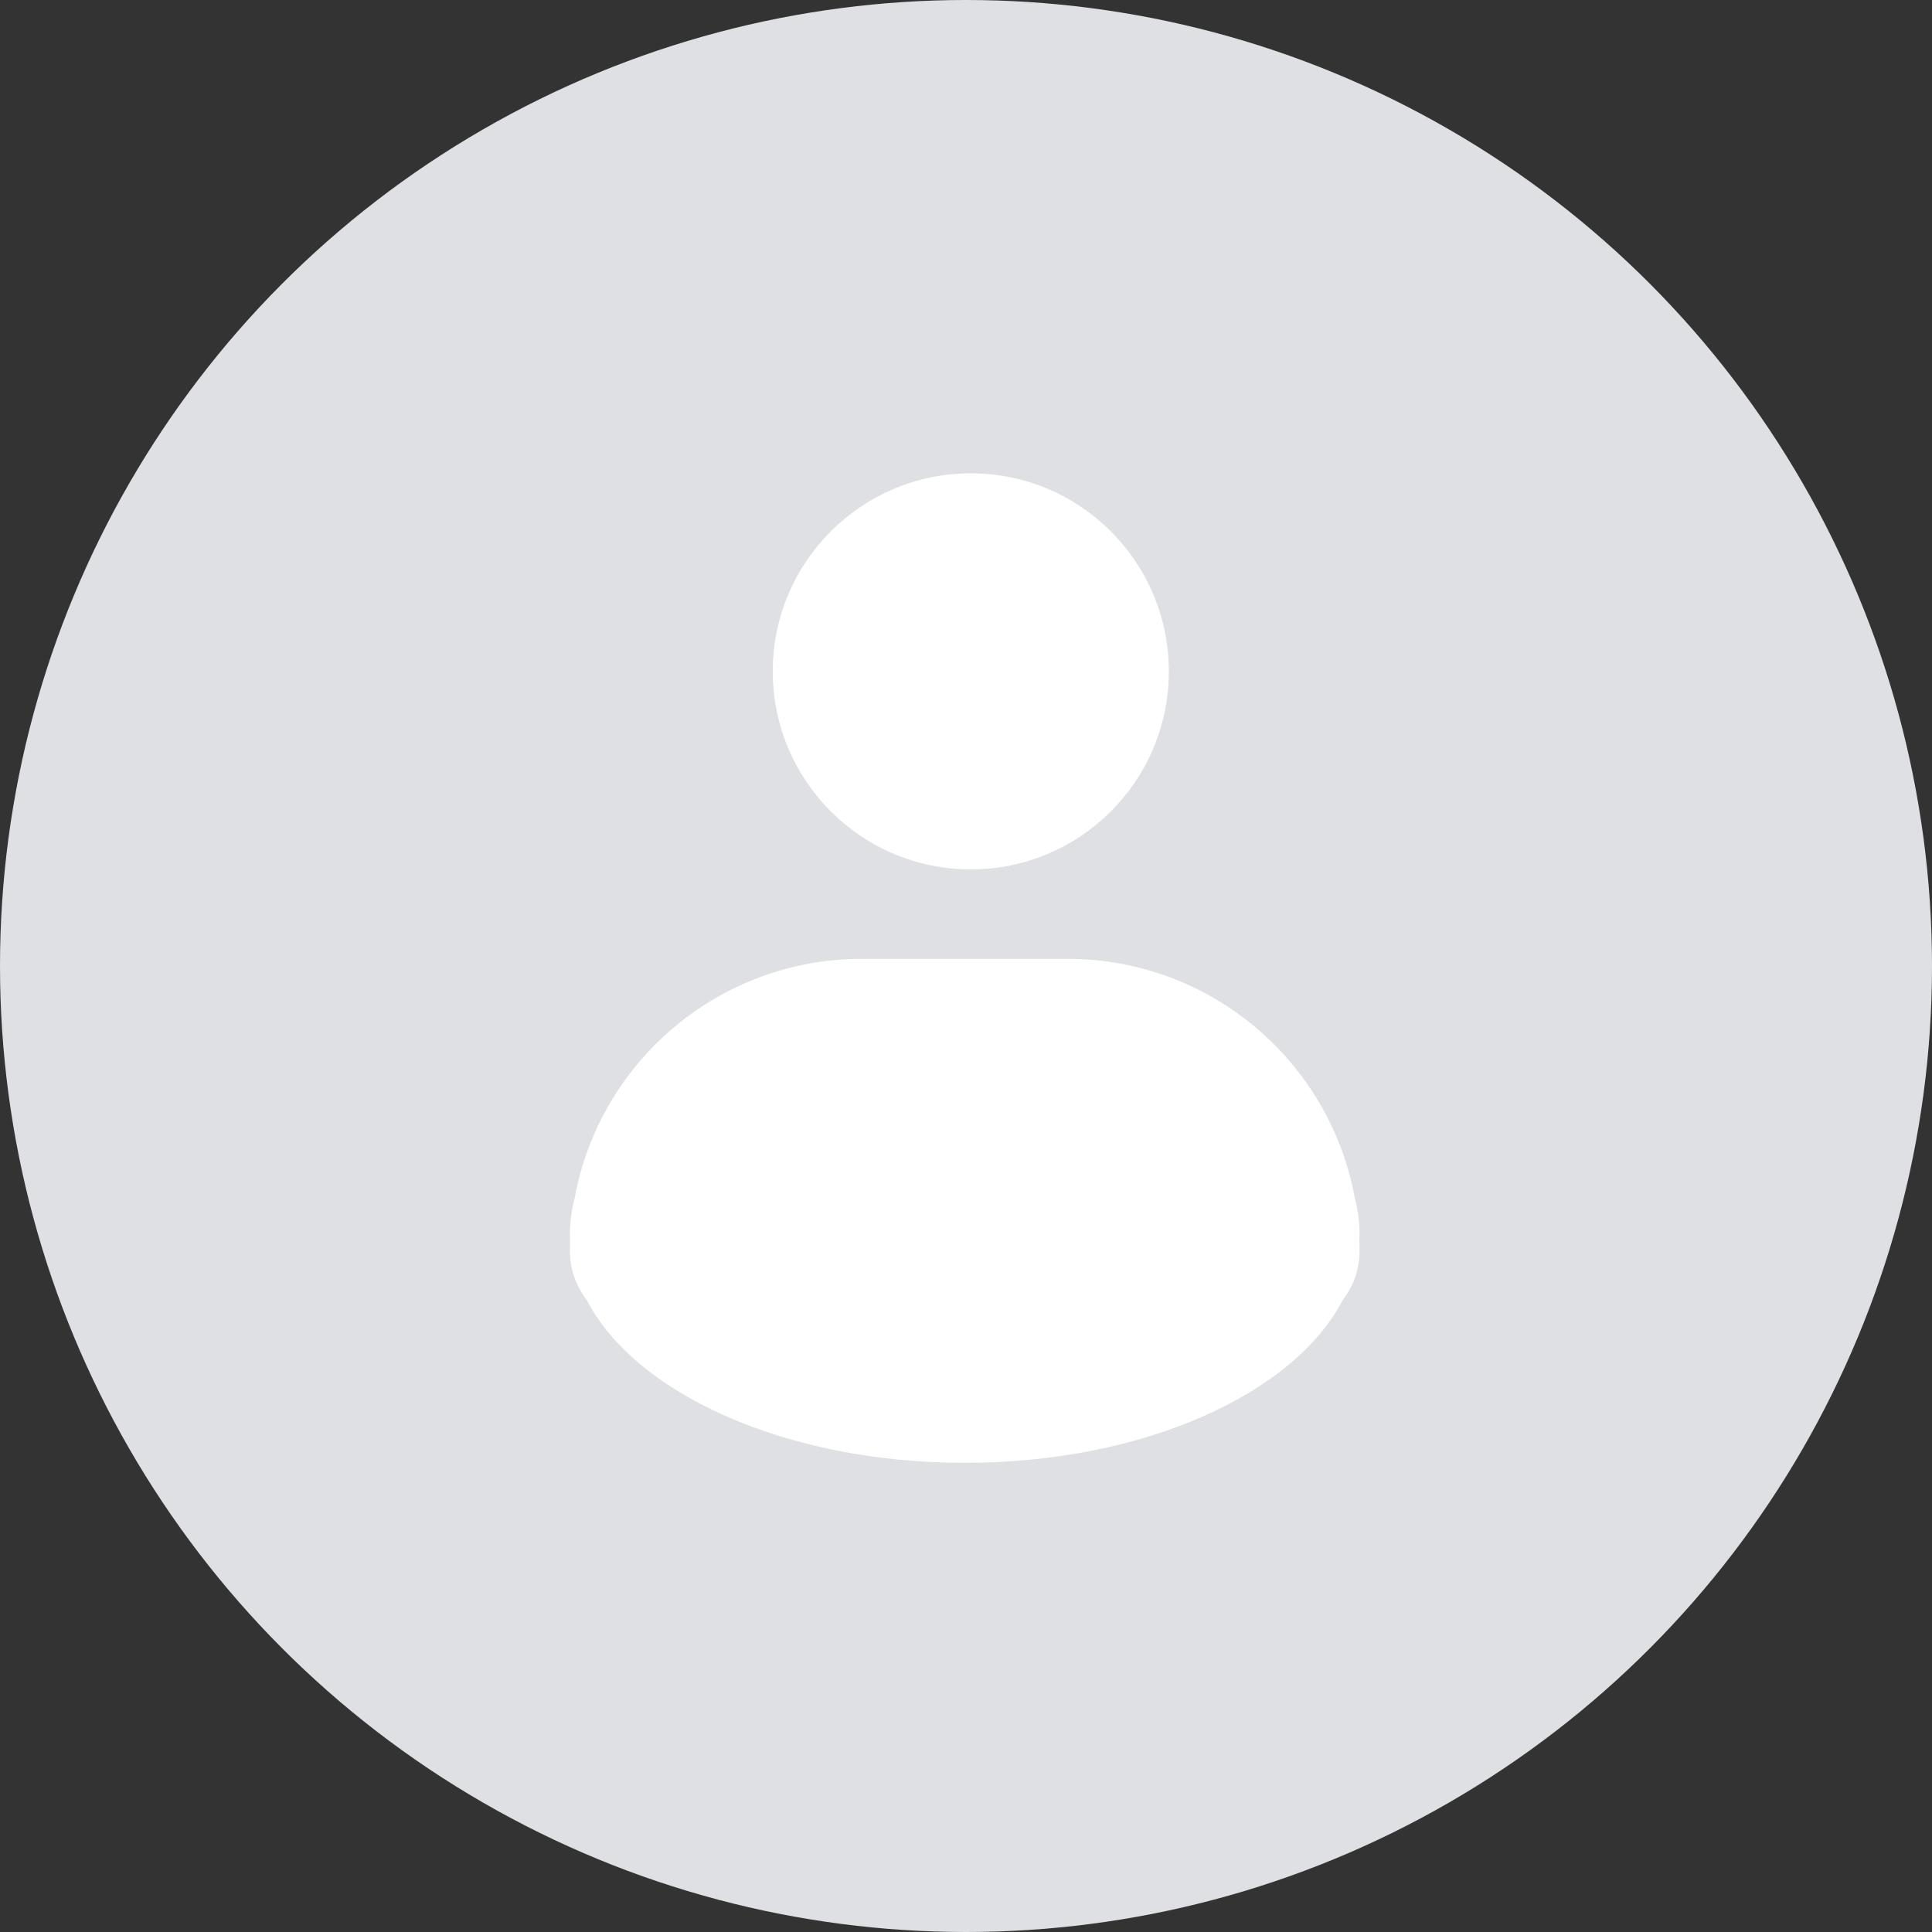
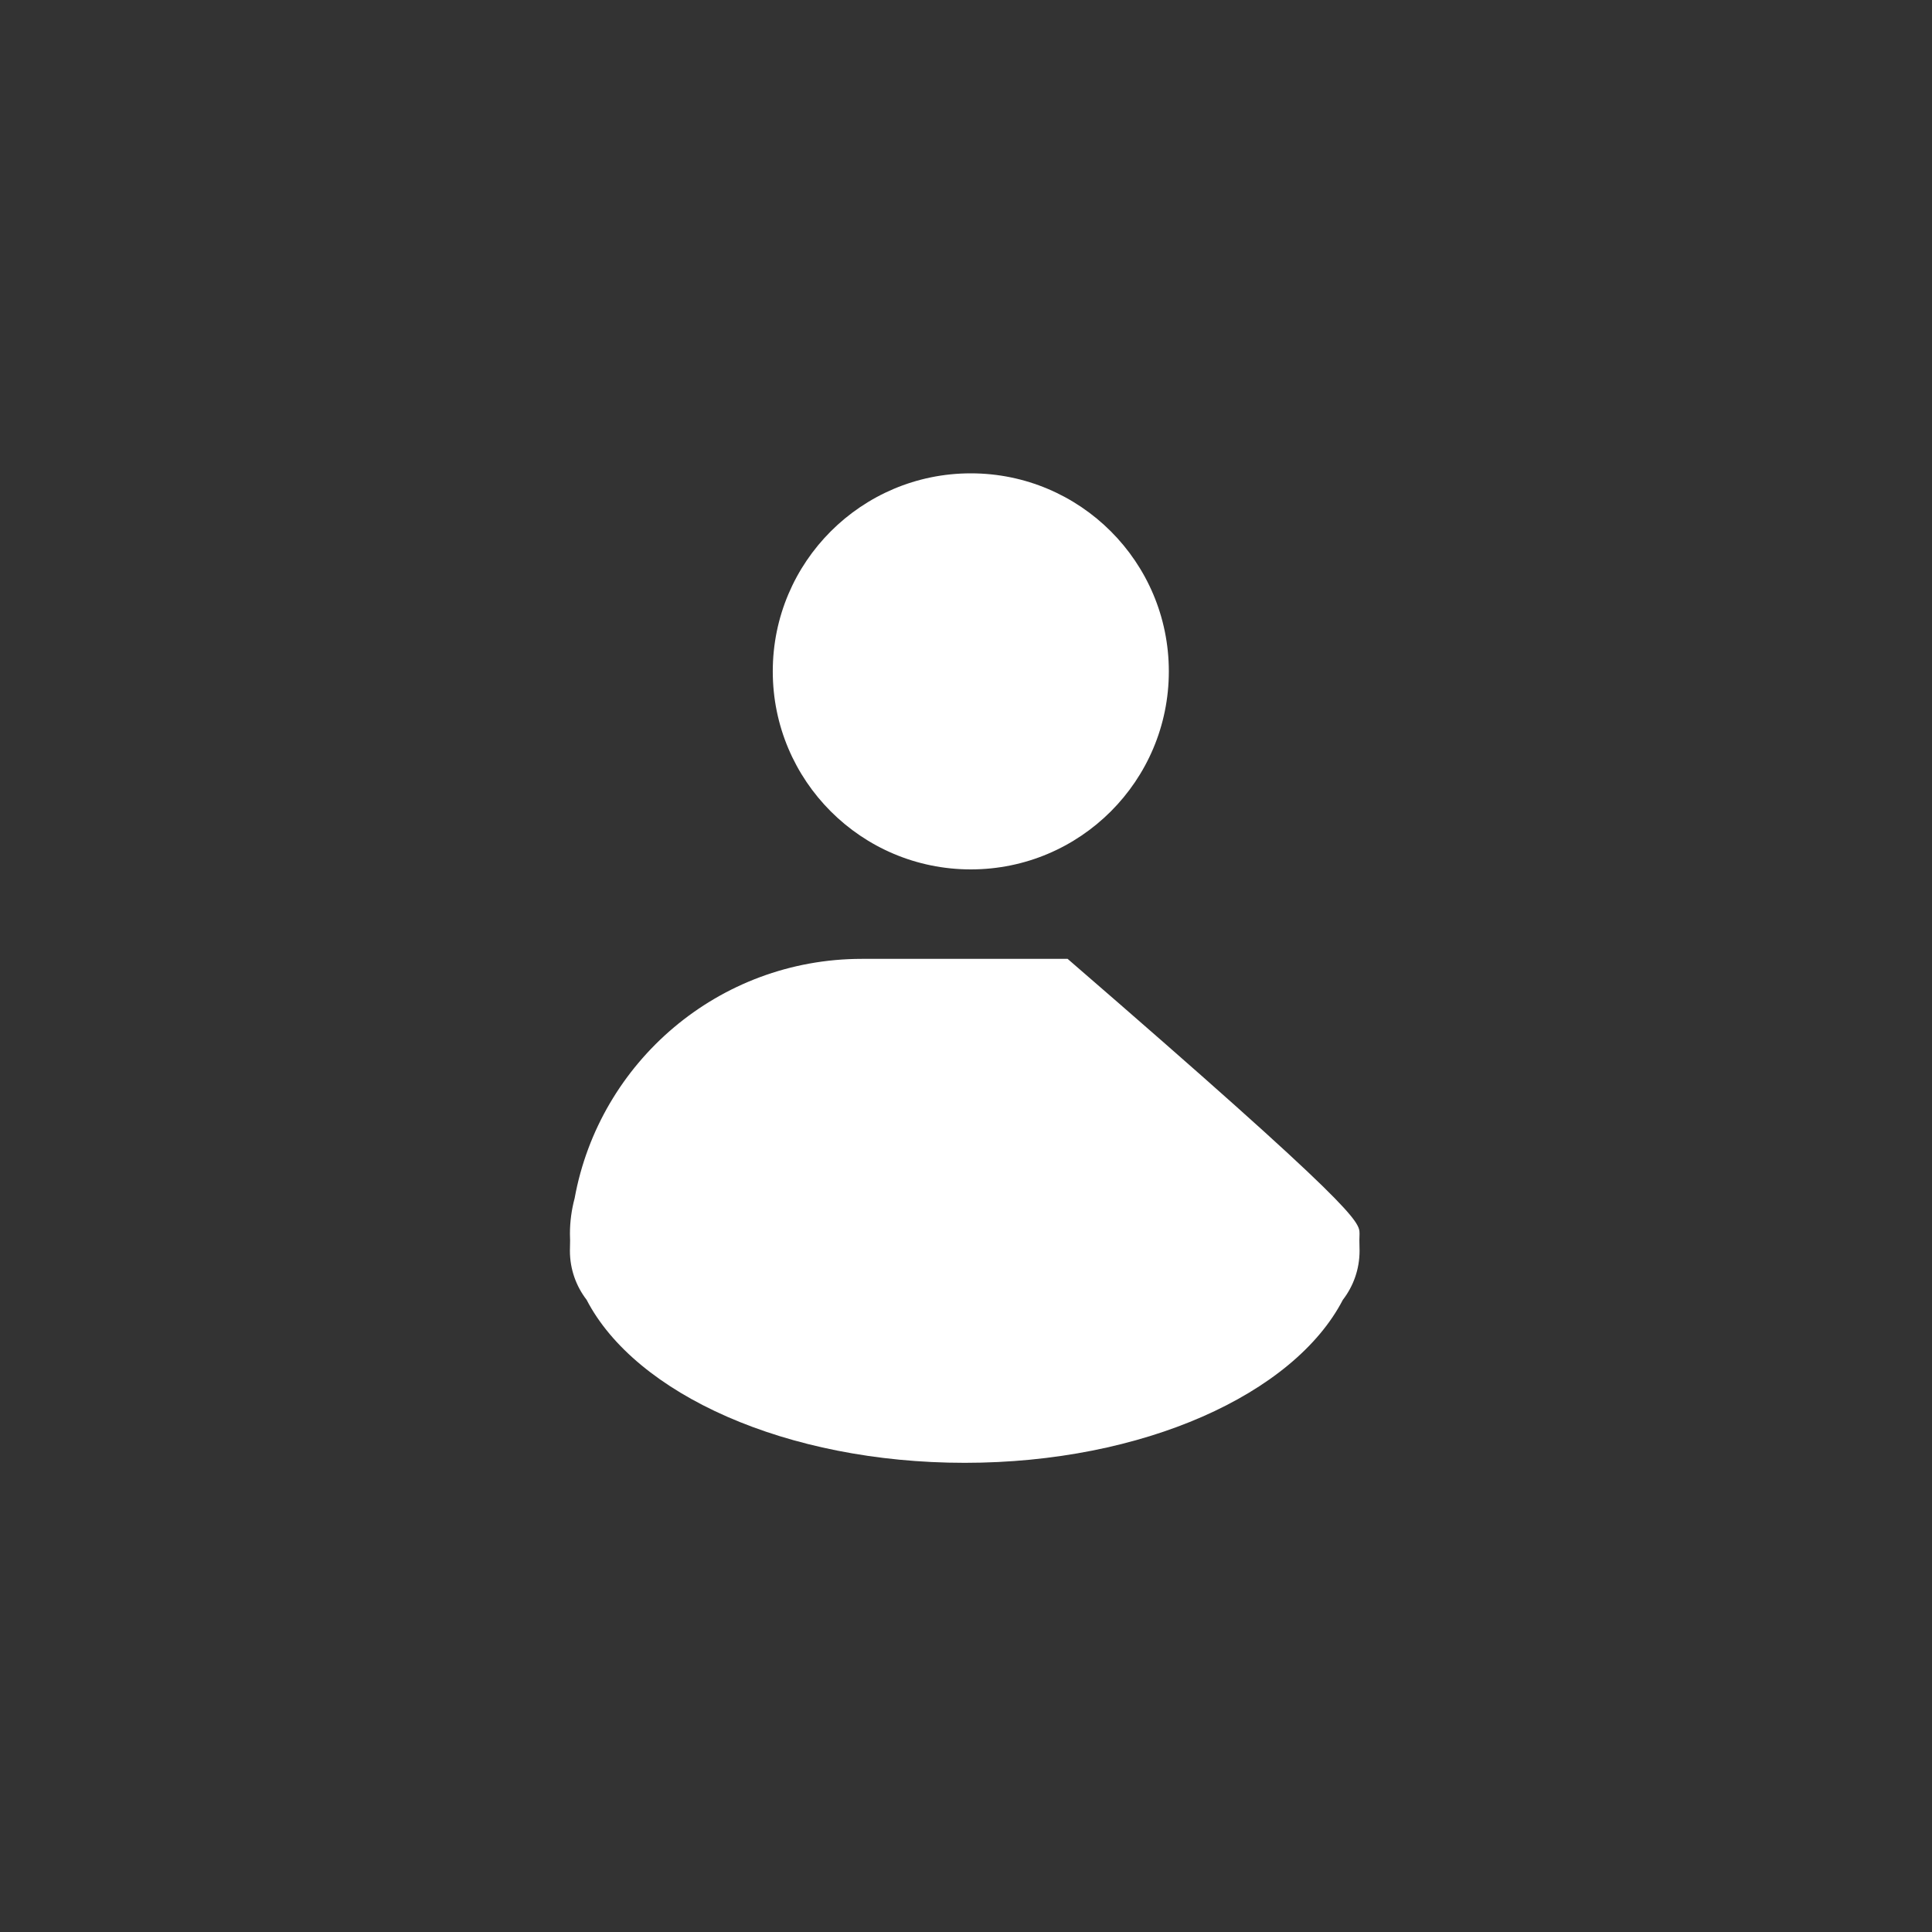
<svg xmlns="http://www.w3.org/2000/svg" width="72" height="72" viewBox="0 0 72 72" fill="none">
  <rect x="0" y="0" width="72" height="72" fill="#333333" stroke="none" />
-   <circle cx="36" cy="36" r="36" fill="#DFE0E4" />
-   <path fill-rule="evenodd" clip-rule="evenodd" d="M43.559 25.02C43.559 29.096 40.255 32.4 36.179 32.4C32.103 32.4 28.799 29.096 28.799 25.02C28.799 20.944 32.103 17.64 36.179 17.64C40.255 17.64 43.559 20.944 43.559 25.02ZM21.415 44.655C22.338 39.581 26.779 35.734 32.119 35.734H39.787C45.13 35.734 49.574 39.586 50.493 44.664C50.607 45.092 50.666 45.531 50.666 45.978C50.666 46.059 50.664 46.14 50.66 46.221C50.665 46.351 50.667 46.482 50.667 46.614C50.667 47.303 50.434 47.937 50.043 48.443C48.22 51.956 42.602 54.515 35.953 54.515C29.302 54.515 23.682 51.954 21.861 48.44C21.471 47.934 21.239 47.301 21.239 46.614C21.239 46.485 21.241 46.357 21.246 46.23C21.242 46.146 21.24 46.062 21.24 45.978C21.24 45.528 21.3 45.086 21.415 44.655Z" fill="white" />
+   <path fill-rule="evenodd" clip-rule="evenodd" d="M43.559 25.02C43.559 29.096 40.255 32.4 36.179 32.4C32.103 32.4 28.799 29.096 28.799 25.02C28.799 20.944 32.103 17.64 36.179 17.64C40.255 17.64 43.559 20.944 43.559 25.02ZM21.415 44.655C22.338 39.581 26.779 35.734 32.119 35.734H39.787C50.607 45.092 50.666 45.531 50.666 45.978C50.666 46.059 50.664 46.14 50.66 46.221C50.665 46.351 50.667 46.482 50.667 46.614C50.667 47.303 50.434 47.937 50.043 48.443C48.22 51.956 42.602 54.515 35.953 54.515C29.302 54.515 23.682 51.954 21.861 48.44C21.471 47.934 21.239 47.301 21.239 46.614C21.239 46.485 21.241 46.357 21.246 46.23C21.242 46.146 21.24 46.062 21.24 45.978C21.24 45.528 21.3 45.086 21.415 44.655Z" fill="white" />
</svg>